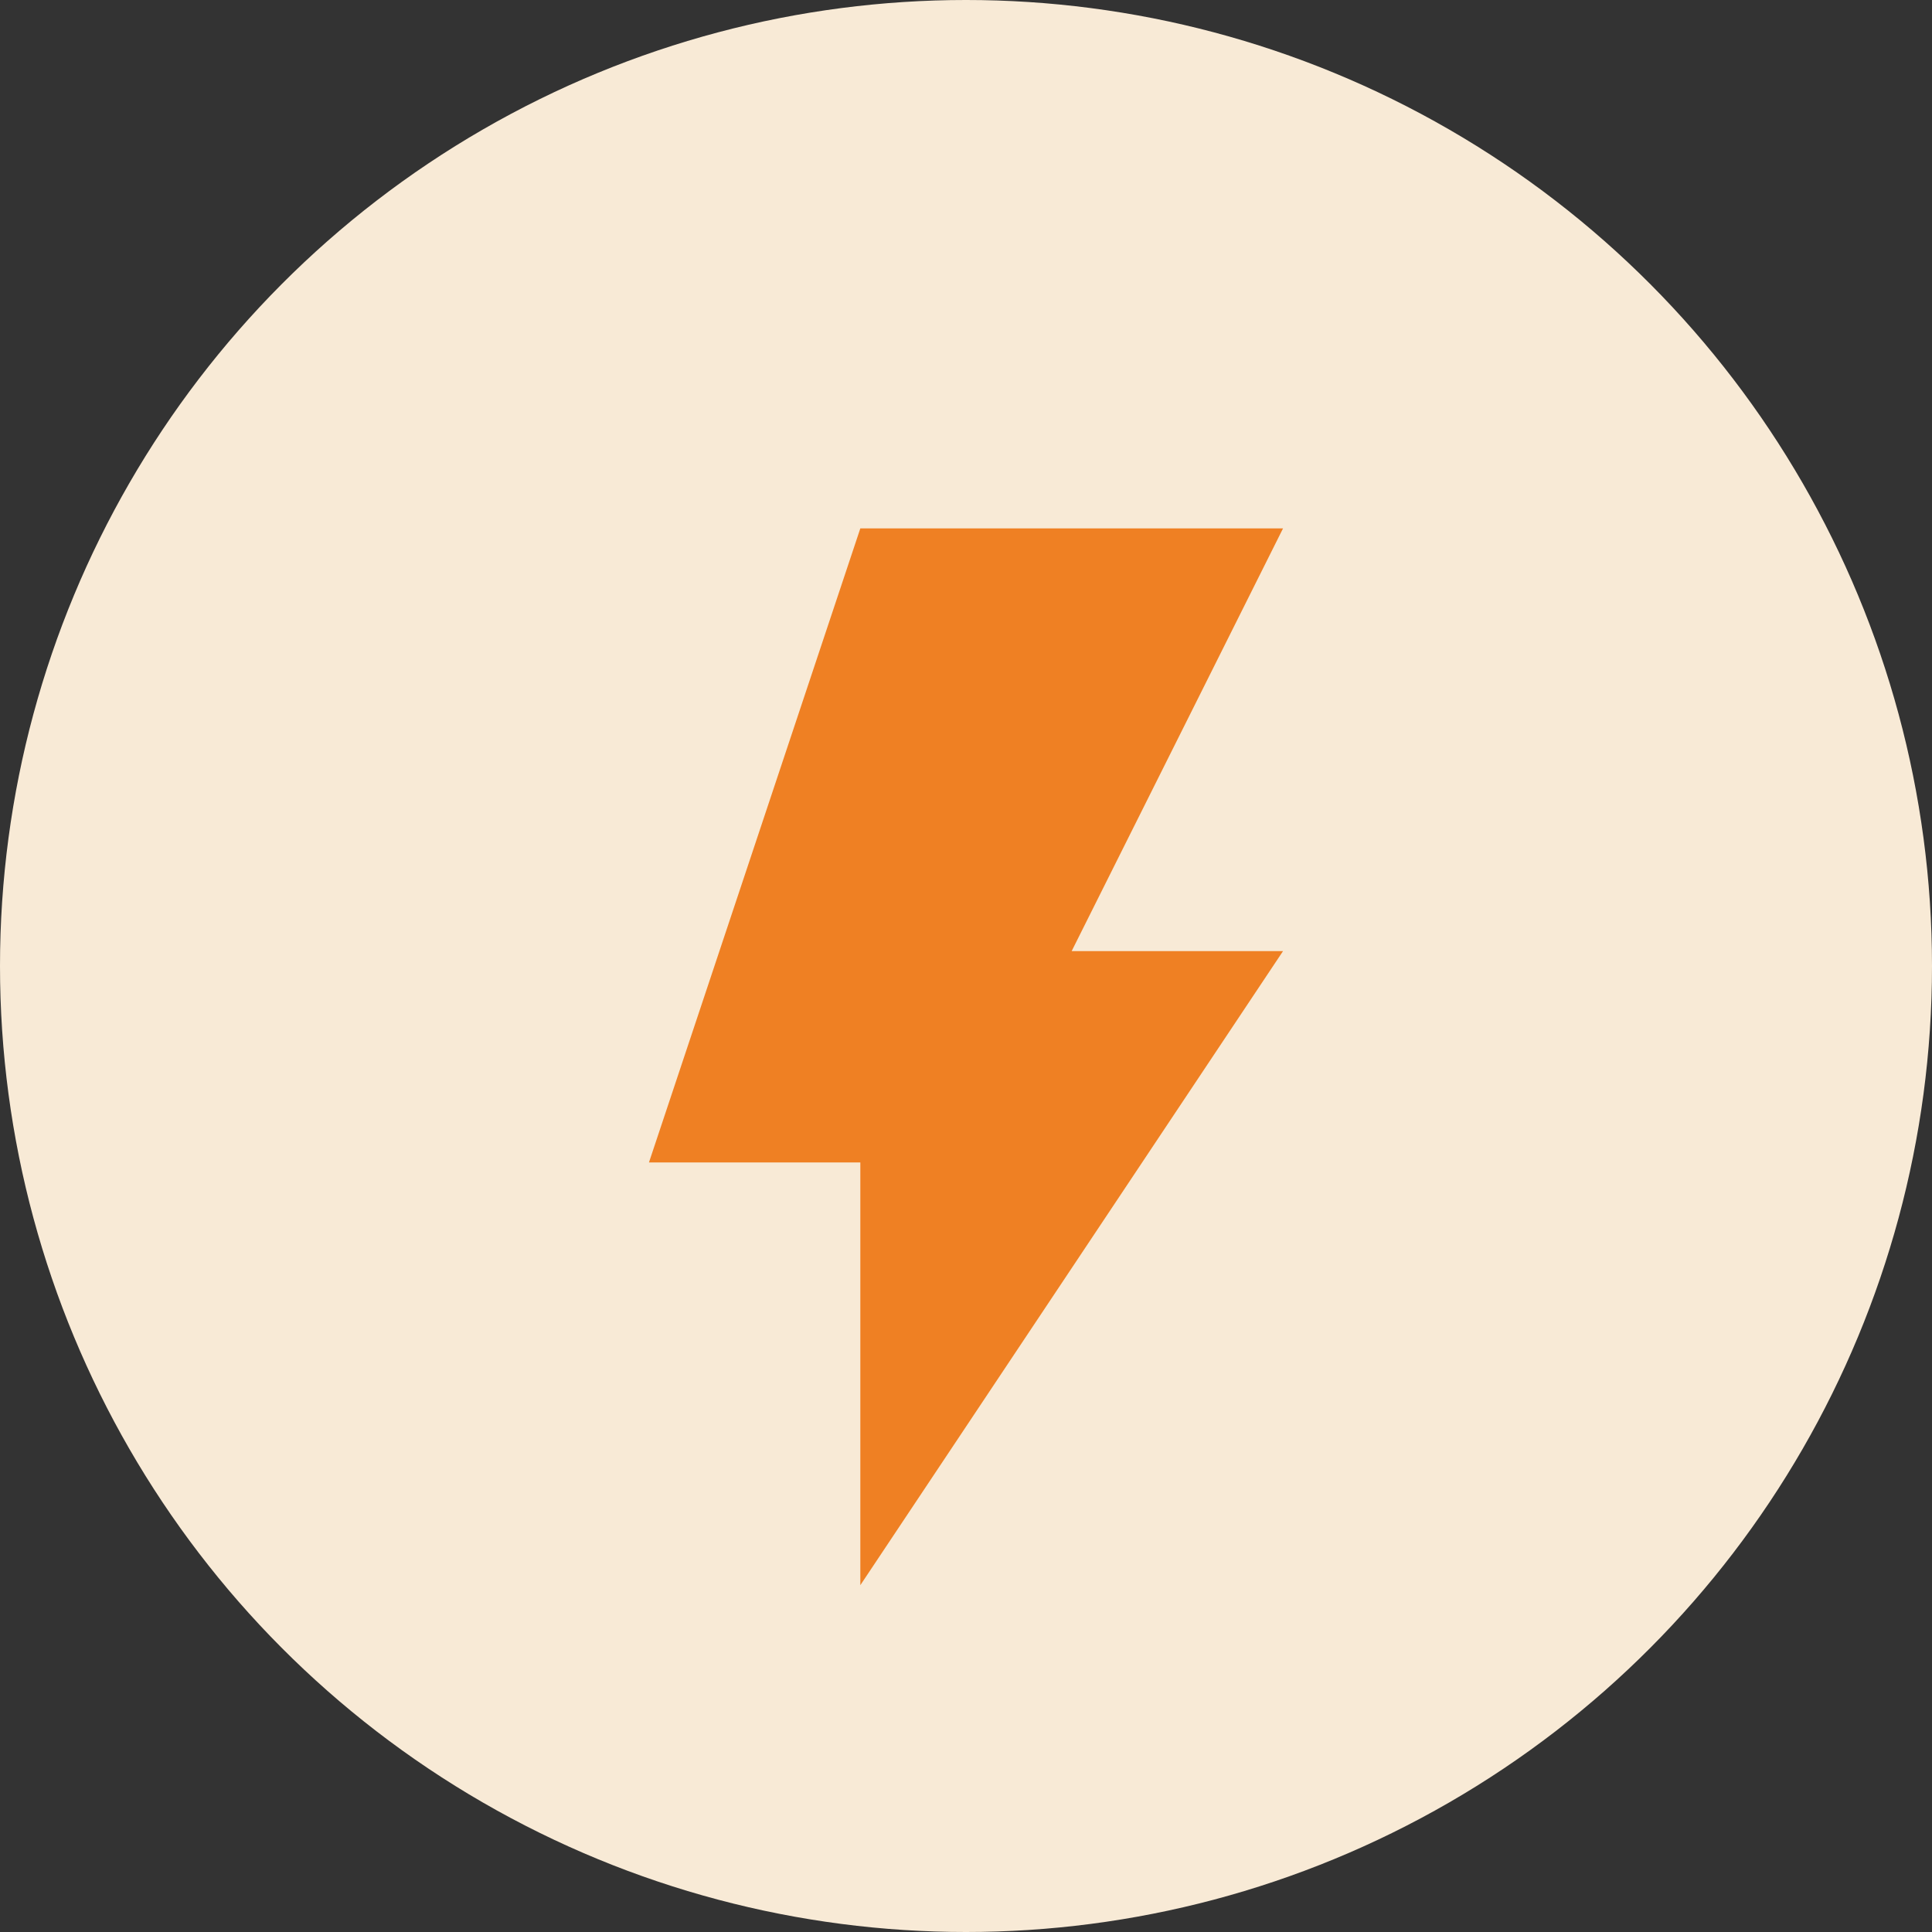
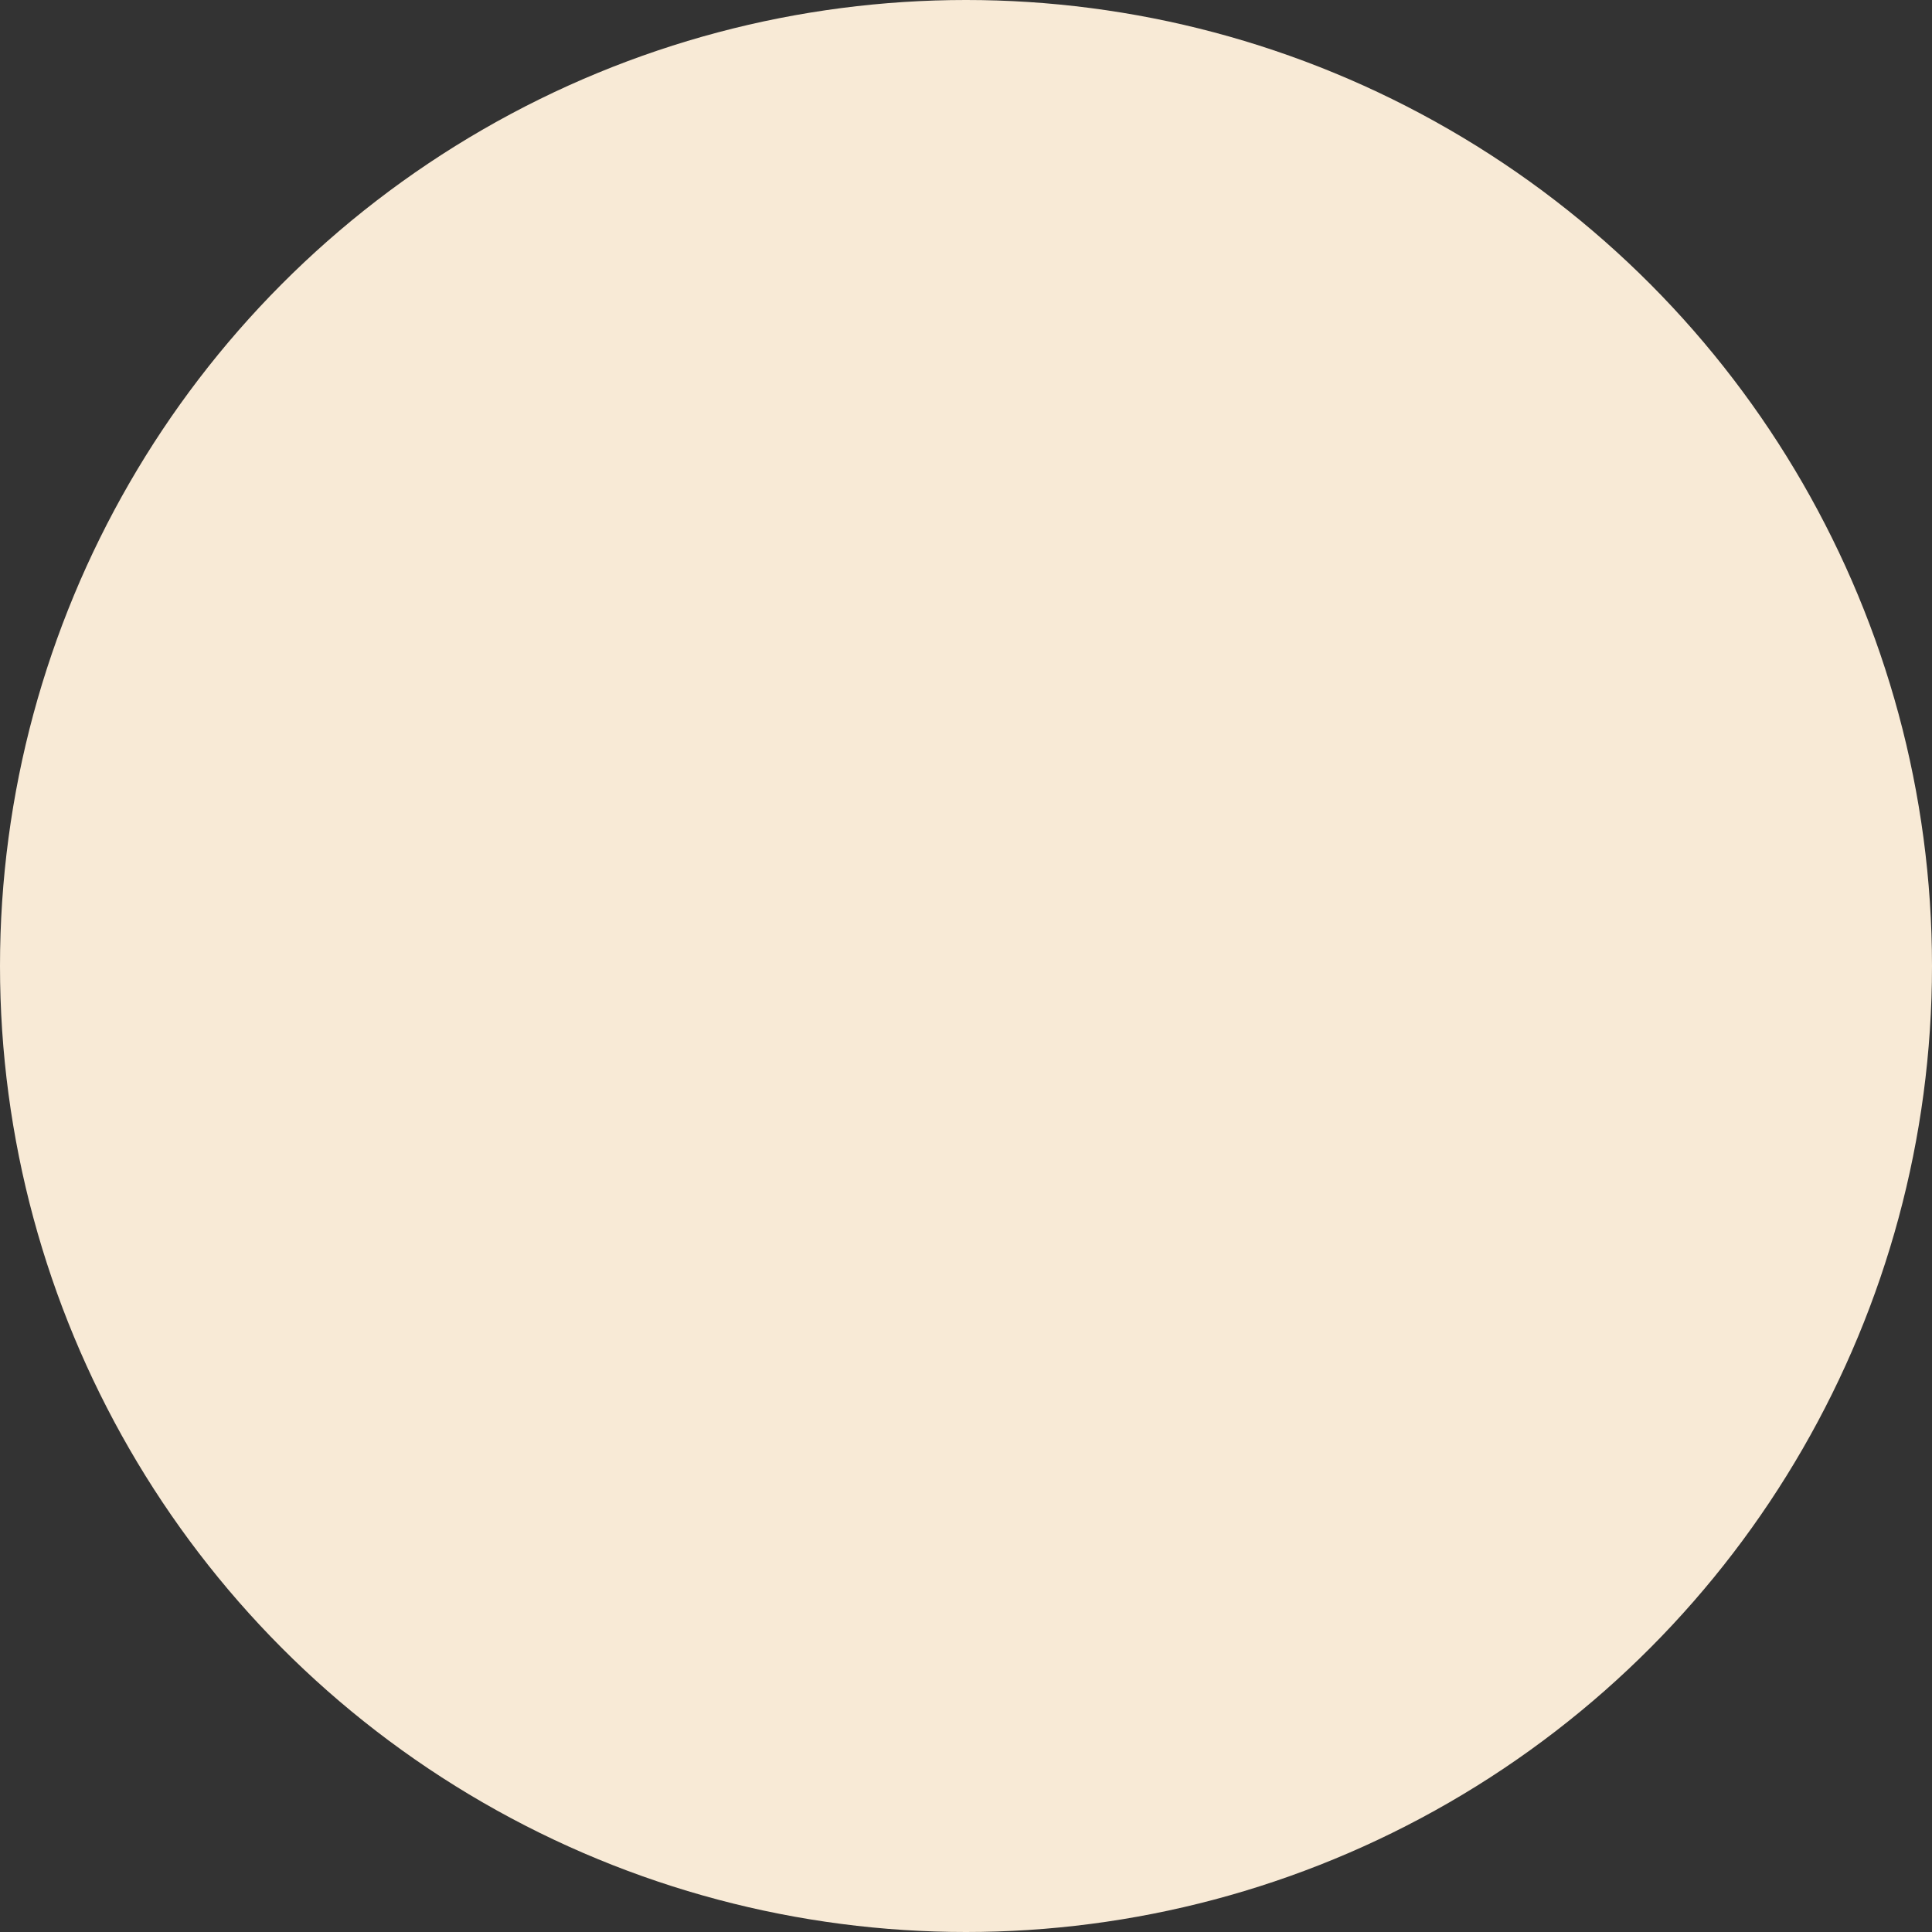
<svg xmlns="http://www.w3.org/2000/svg" width="39" height="39" viewBox="0 0 39 39">
  <rect x="0" y="0" width="39" height="39" fill="#333333" stroke="none" />
  <g id="Group_6446" data-name="Group 6446" transform="translate(-60 -723)">
    <circle id="Ellipse_935" data-name="Ellipse 935" cx="19.5" cy="19.5" r="19.5" transform="translate(60 723)" fill="#f8ead6" />
-     <path id="Path_15513" data-name="Path 15513" d="M-2865.733-4309h8.533l-4.267,8.533h4.267l-8.533,12.8v-8.533H-2870Z" transform="translate(2943.1 5042.666)" fill="#ef8023" />
  </g>
</svg>